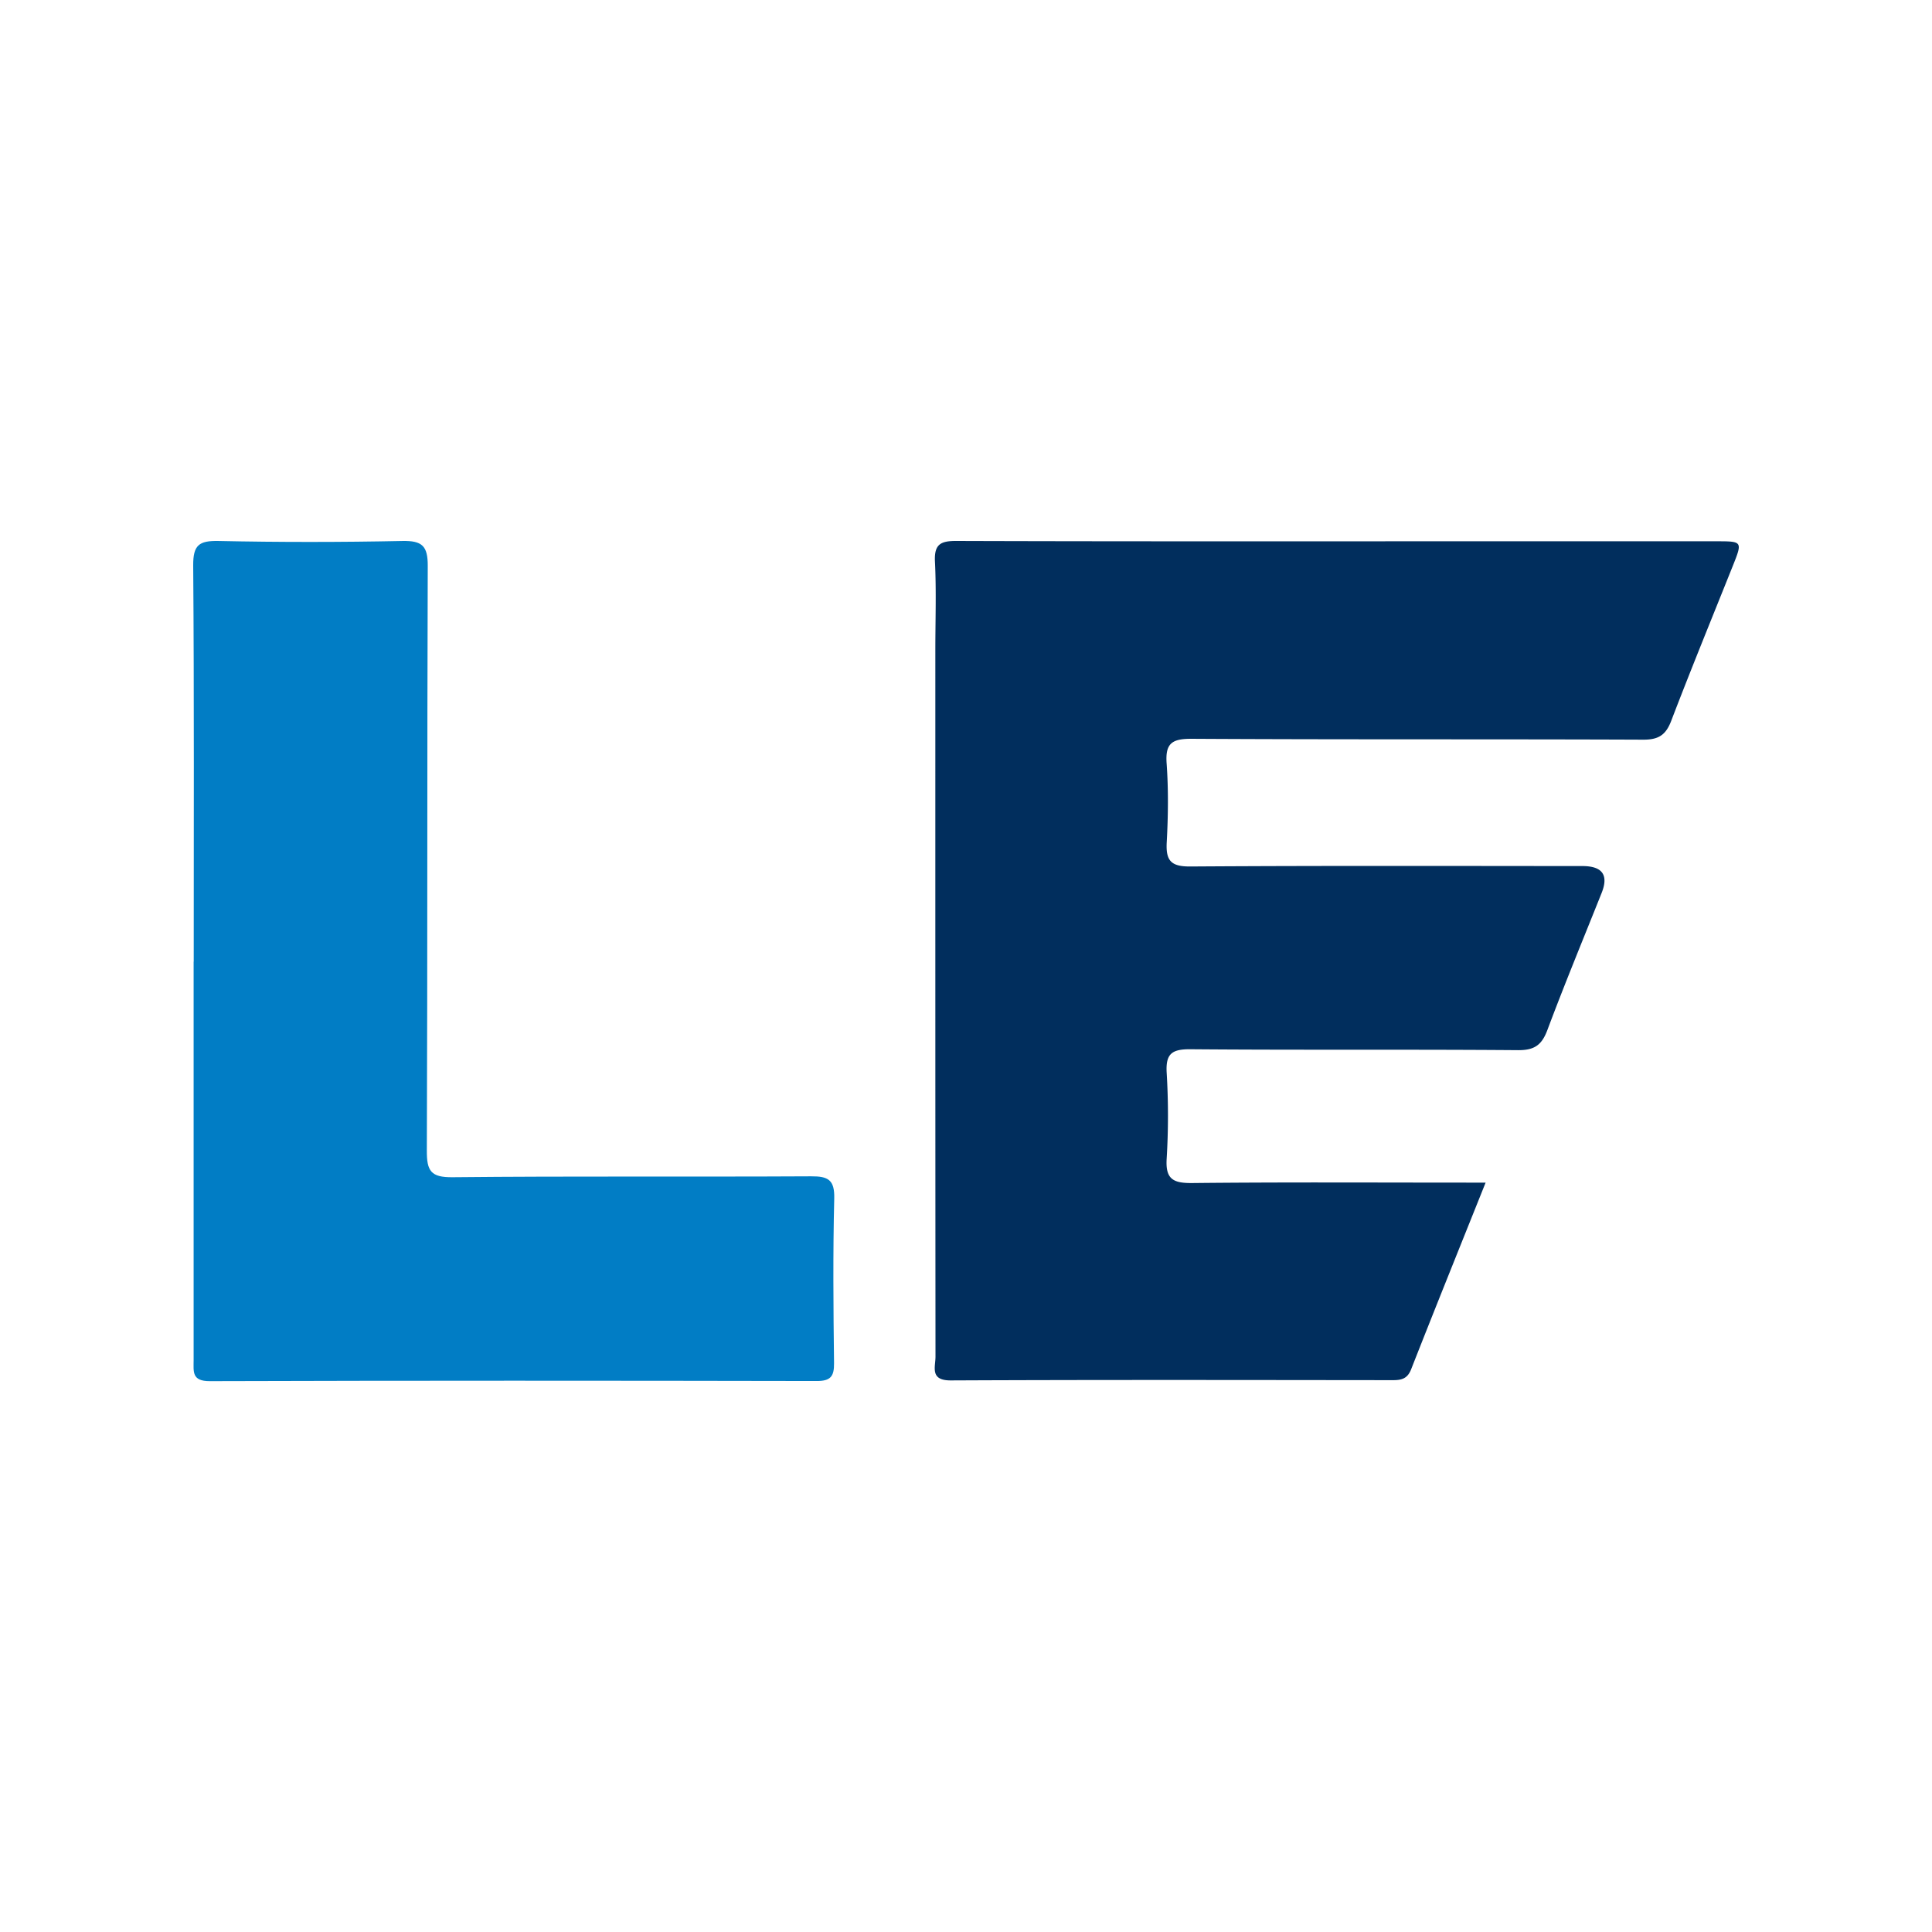
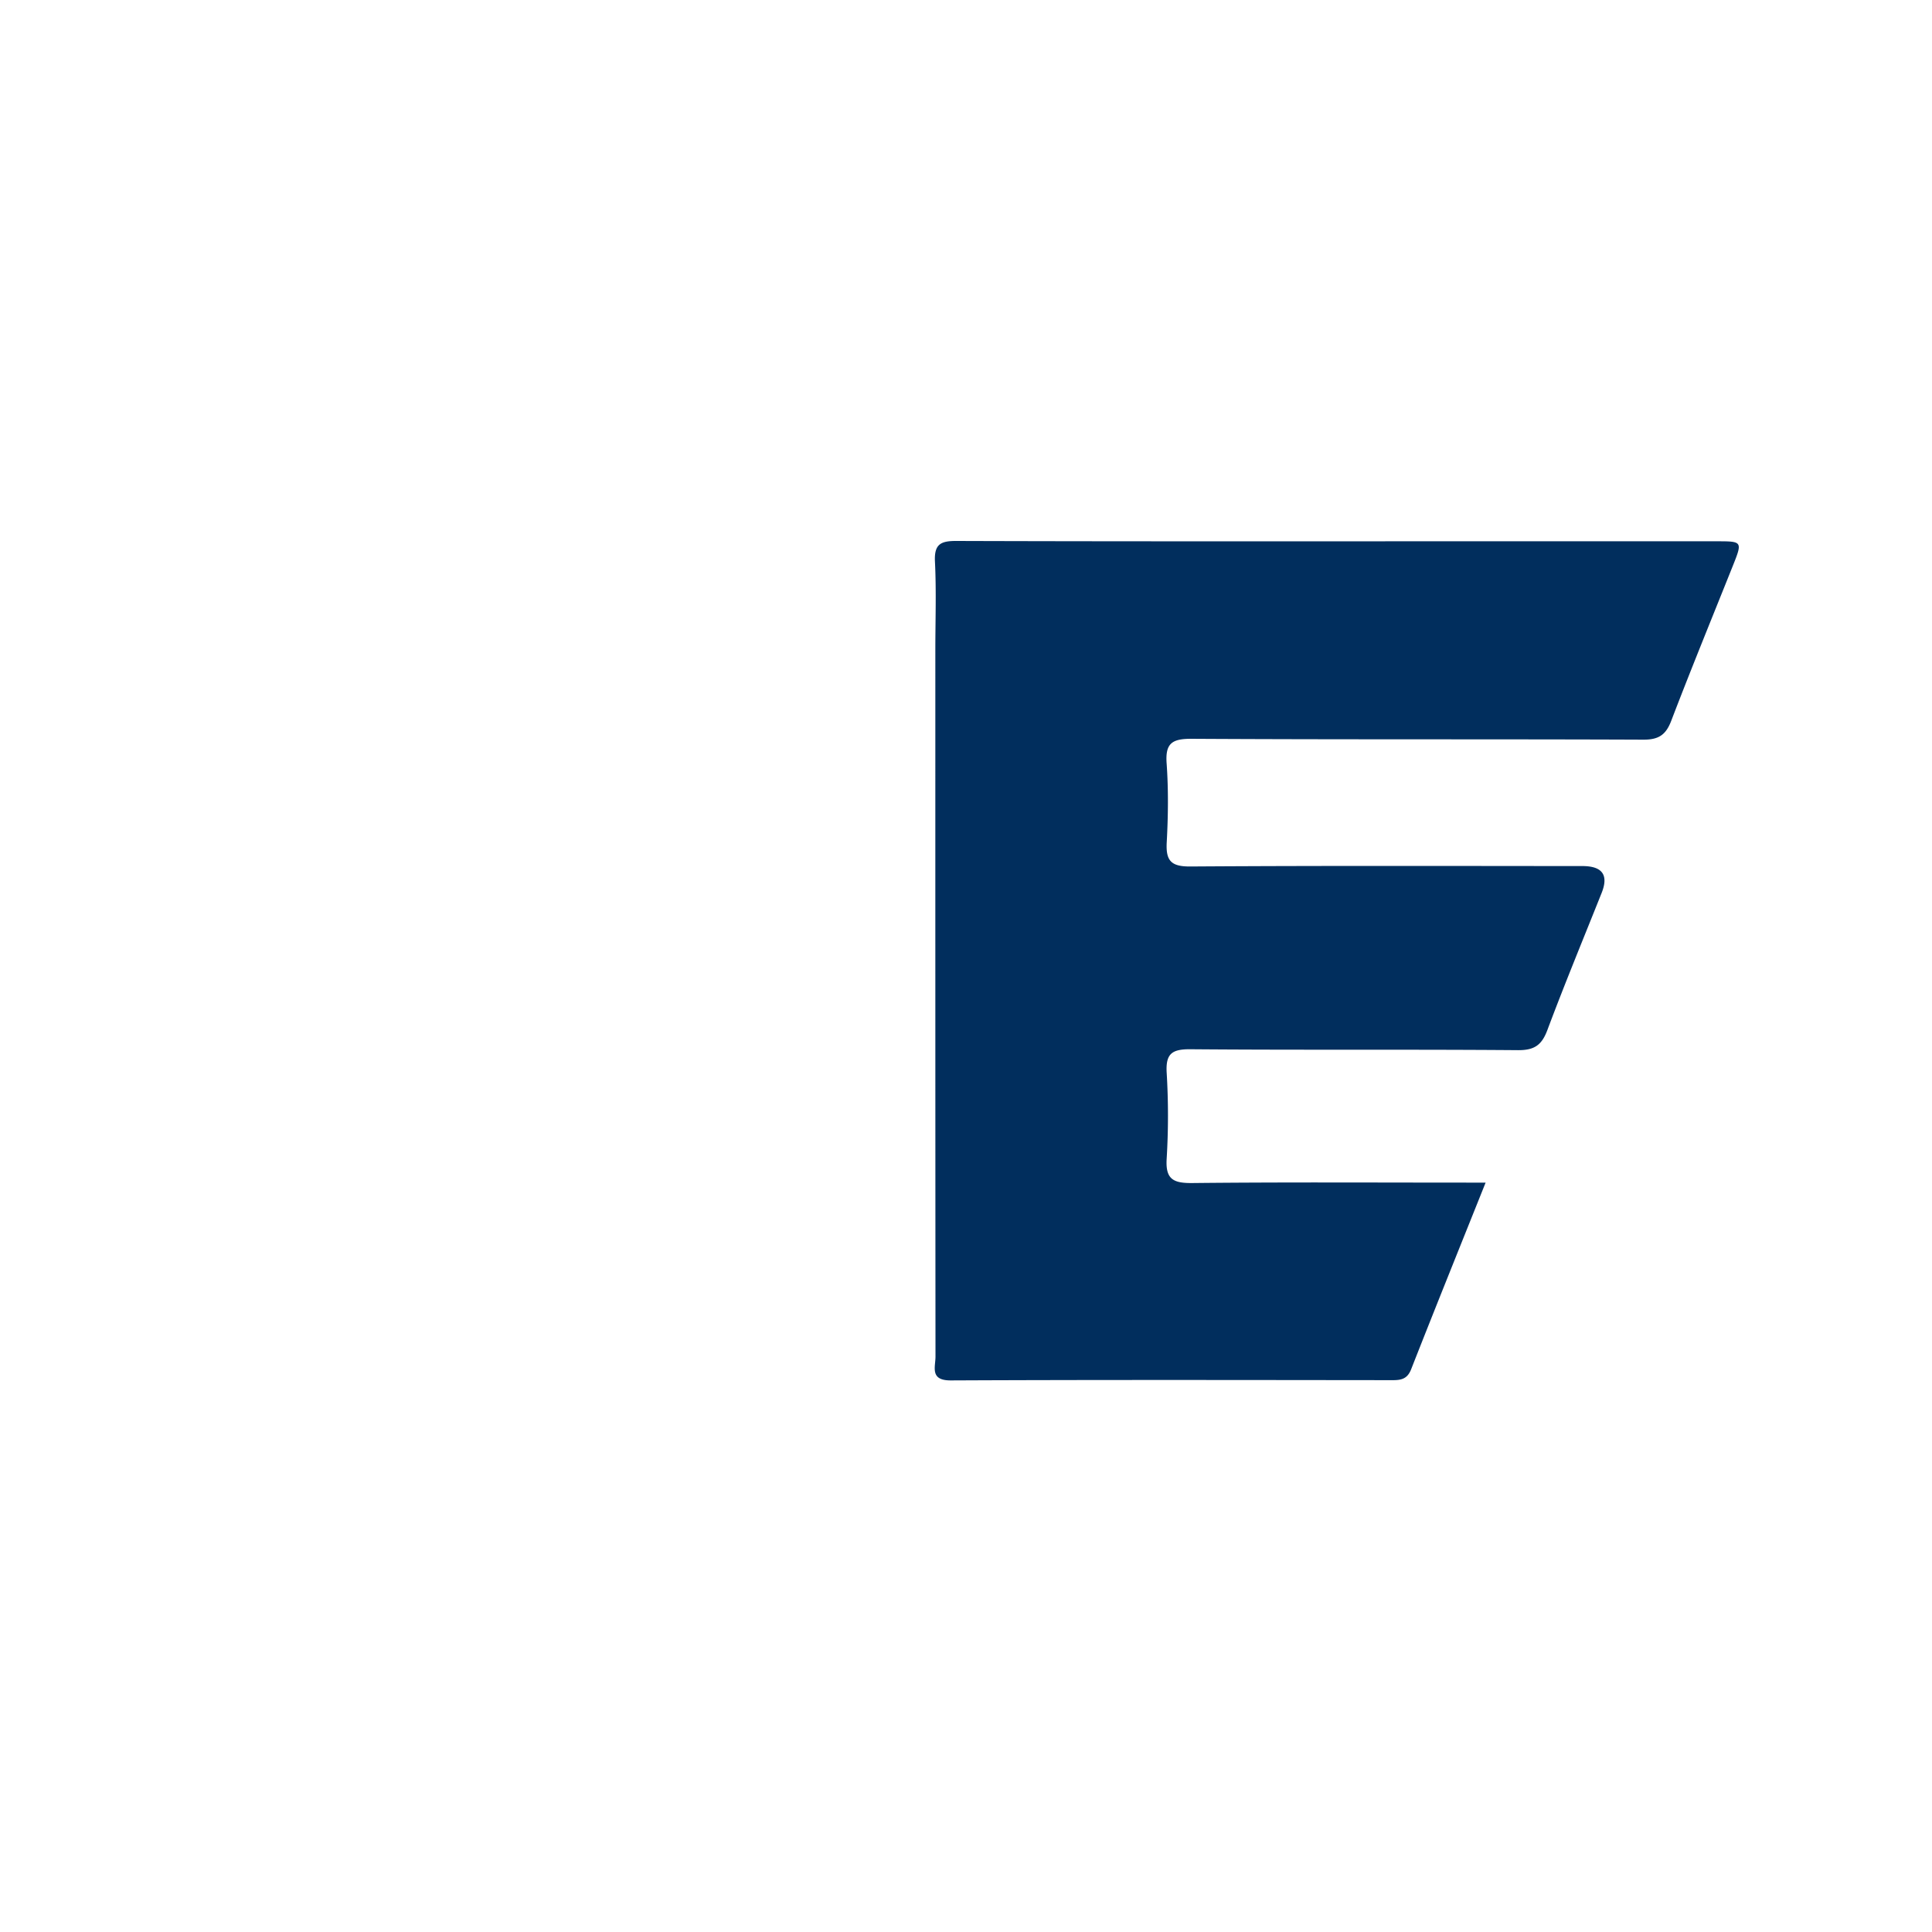
<svg xmlns="http://www.w3.org/2000/svg" width="100" height="100" fill="none">
  <path fill="#012E5D" d="M76.894 61.215c-1.333 3.331-2.608 6.487-3.852 9.655-.19.486-.488.567-.94.567-7.63-.007-15.26-.022-22.889.013-1.1.005-.79-.696-.792-1.236-.01-12.192-.008-24.382-.008-36.574 0-1.523.055-3.049-.02-4.57-.044-.901.29-1.075 1.12-1.07 8.412.027 16.827.017 25.238.017h14.105c1.337 0 1.34.008.83 1.284-1.068 2.67-2.158 5.33-3.186 8.015-.277.723-.649.971-1.44.969-7.794-.032-15.587 0-23.382-.045-1.016-.005-1.37.233-1.293 1.28.096 1.353.079 2.72.005 4.075-.052.957.22 1.261 1.223 1.254 6.763-.045 13.527-.025 20.29-.022 1.035 0 1.368.463.998 1.39-.944 2.365-1.917 4.718-2.811 7.103-.29.77-.667 1.043-1.519 1.036-5.65-.045-11.3 0-16.95-.047-.959-.008-1.29.225-1.234 1.213a37.014 37.014 0 0 1 0 4.447c-.07 1.077.347 1.275 1.333 1.265 4.74-.05 9.484-.022 14.228-.022h.949l-.003.003Z" />
-   <path fill="#017DC5" d="M10.027 49.774c0-6.834.025-13.67-.027-20.505-.007-1.06.305-1.288 1.308-1.268 3.173.067 6.349.065 9.524 0 1.02-.02 1.313.258 1.308 1.29-.037 10.09-.007 20.176-.047 30.265-.005 1.053.206 1.39 1.335 1.377 6.183-.062 12.368-.014 18.553-.047.882-.005 1.224.176 1.199 1.15-.07 2.838-.045 5.682-.01 8.523.008.689-.183.924-.9.922-10.472-.02-20.945-.025-31.415.007-.94.002-.833-.5-.833-1.082.003-6.877 0-13.753 0-20.63l.005-.002Z" />
</svg>